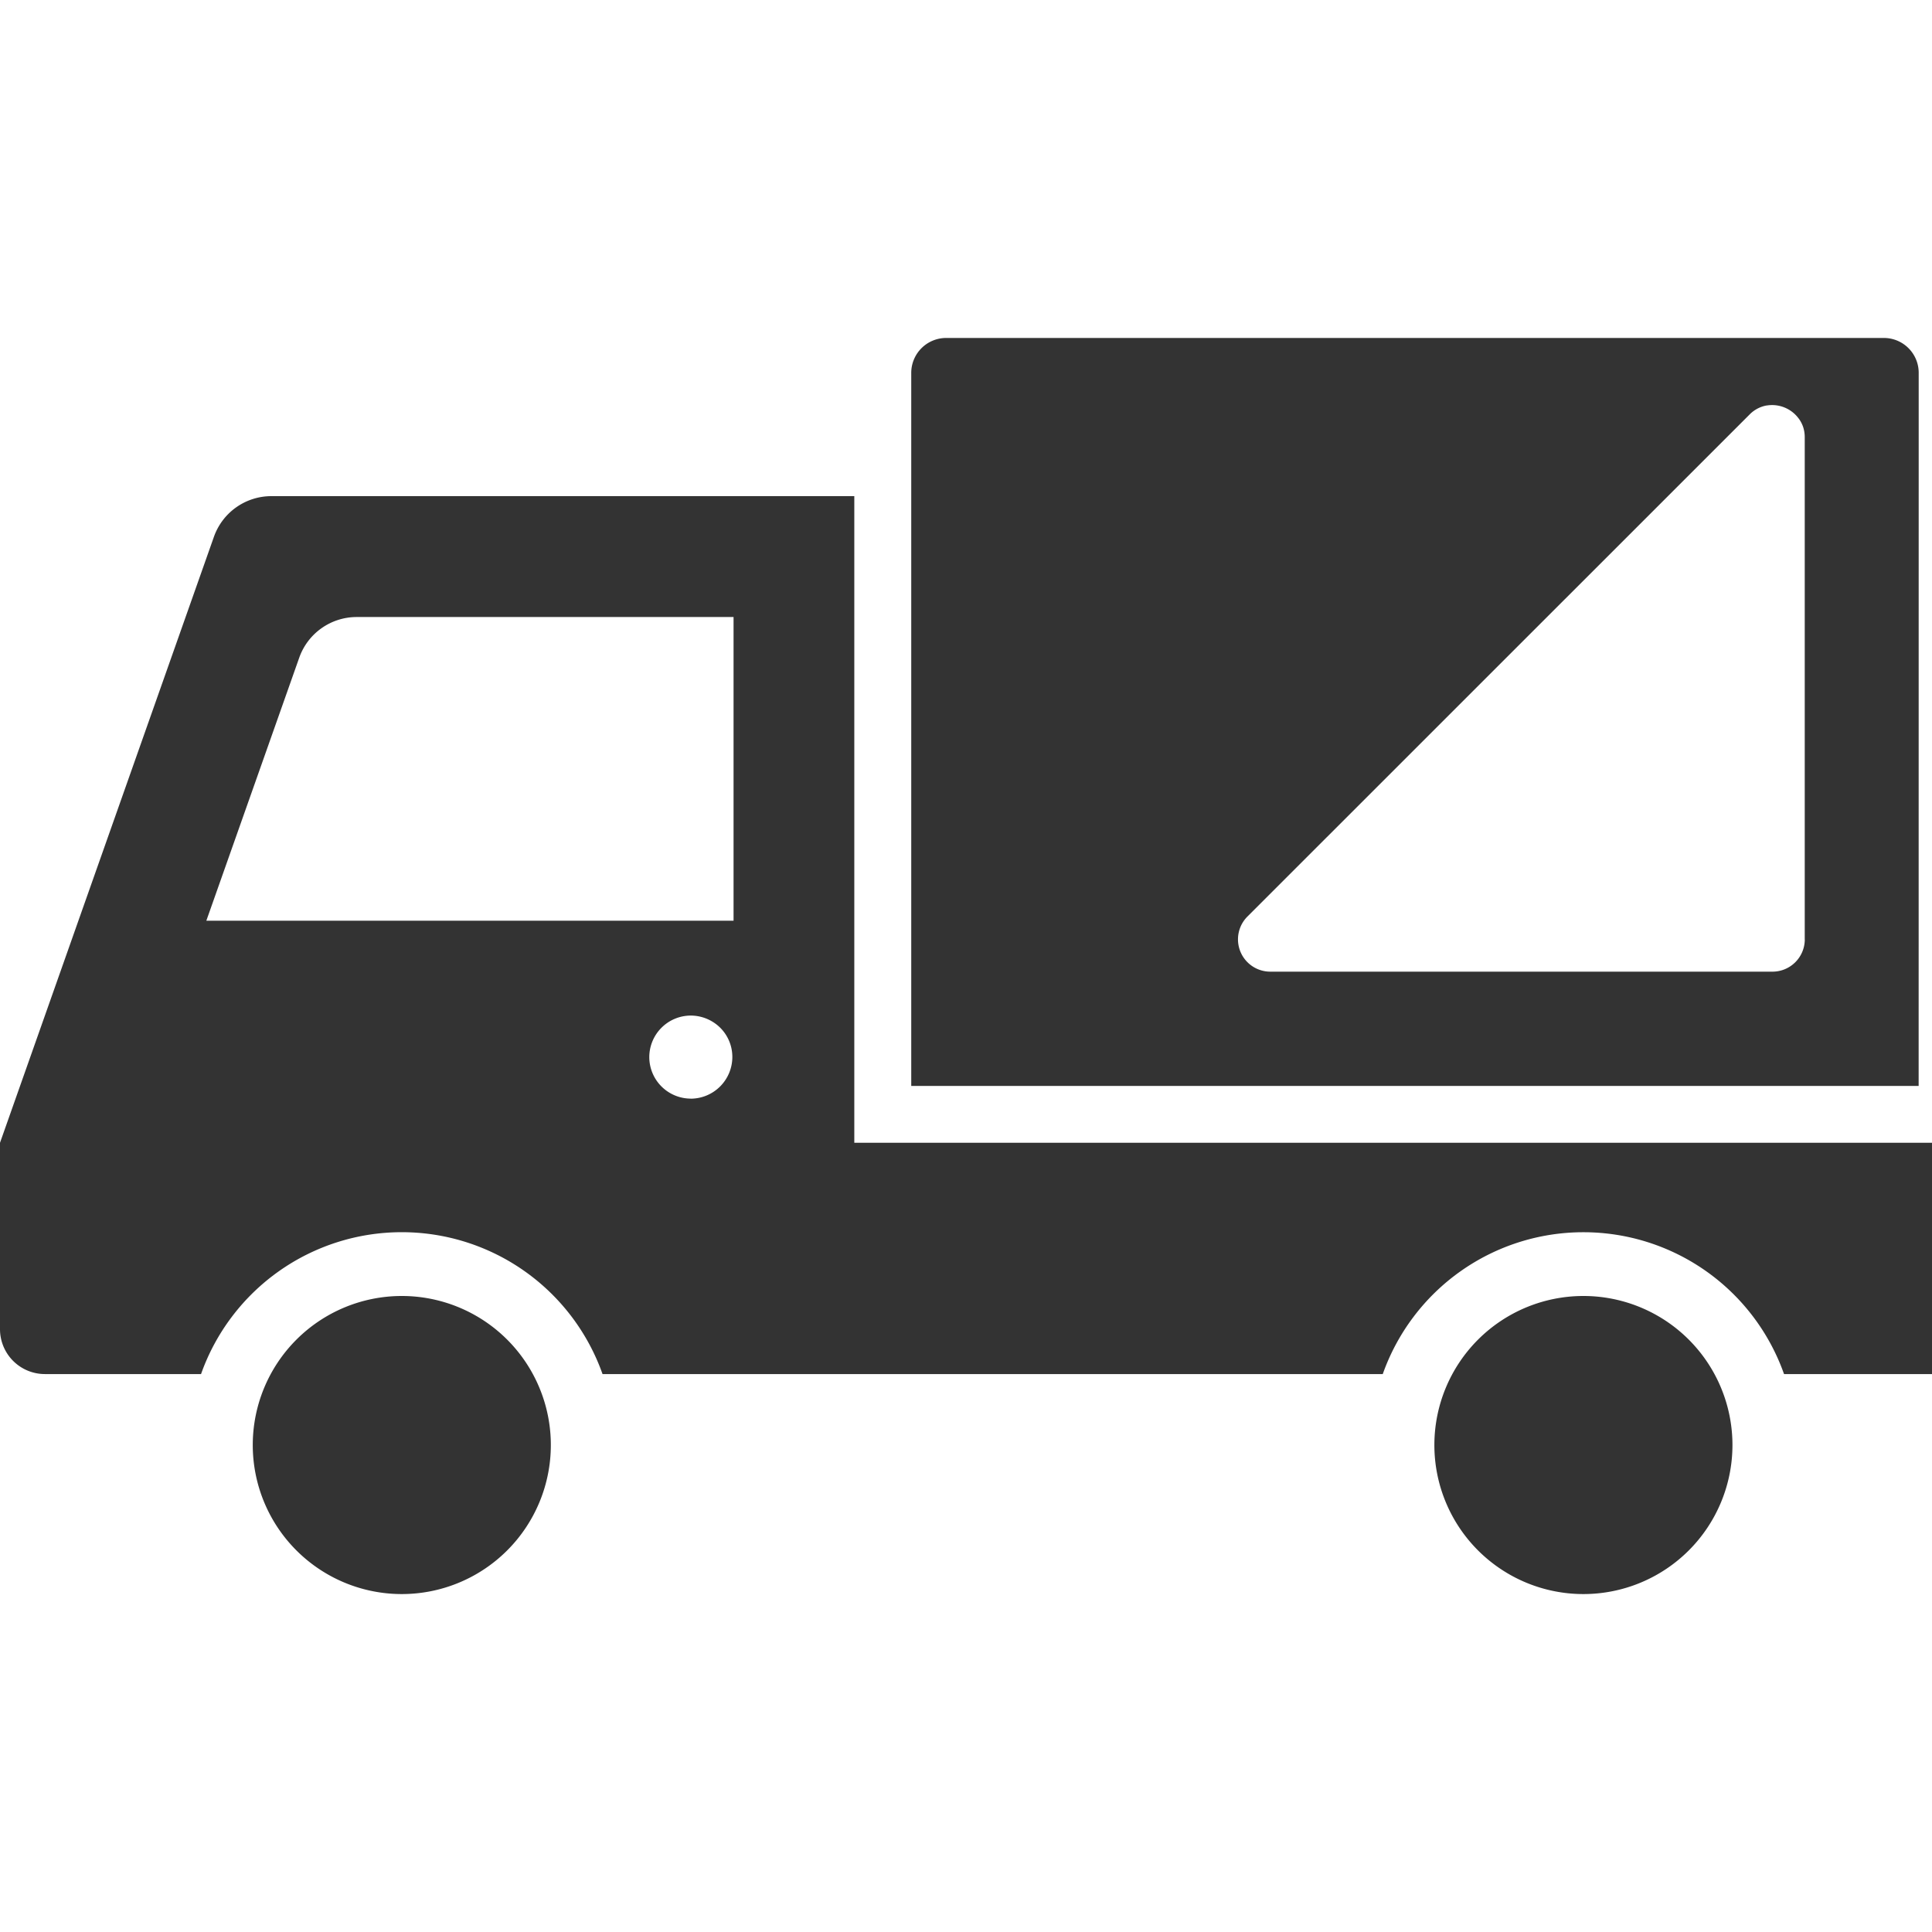
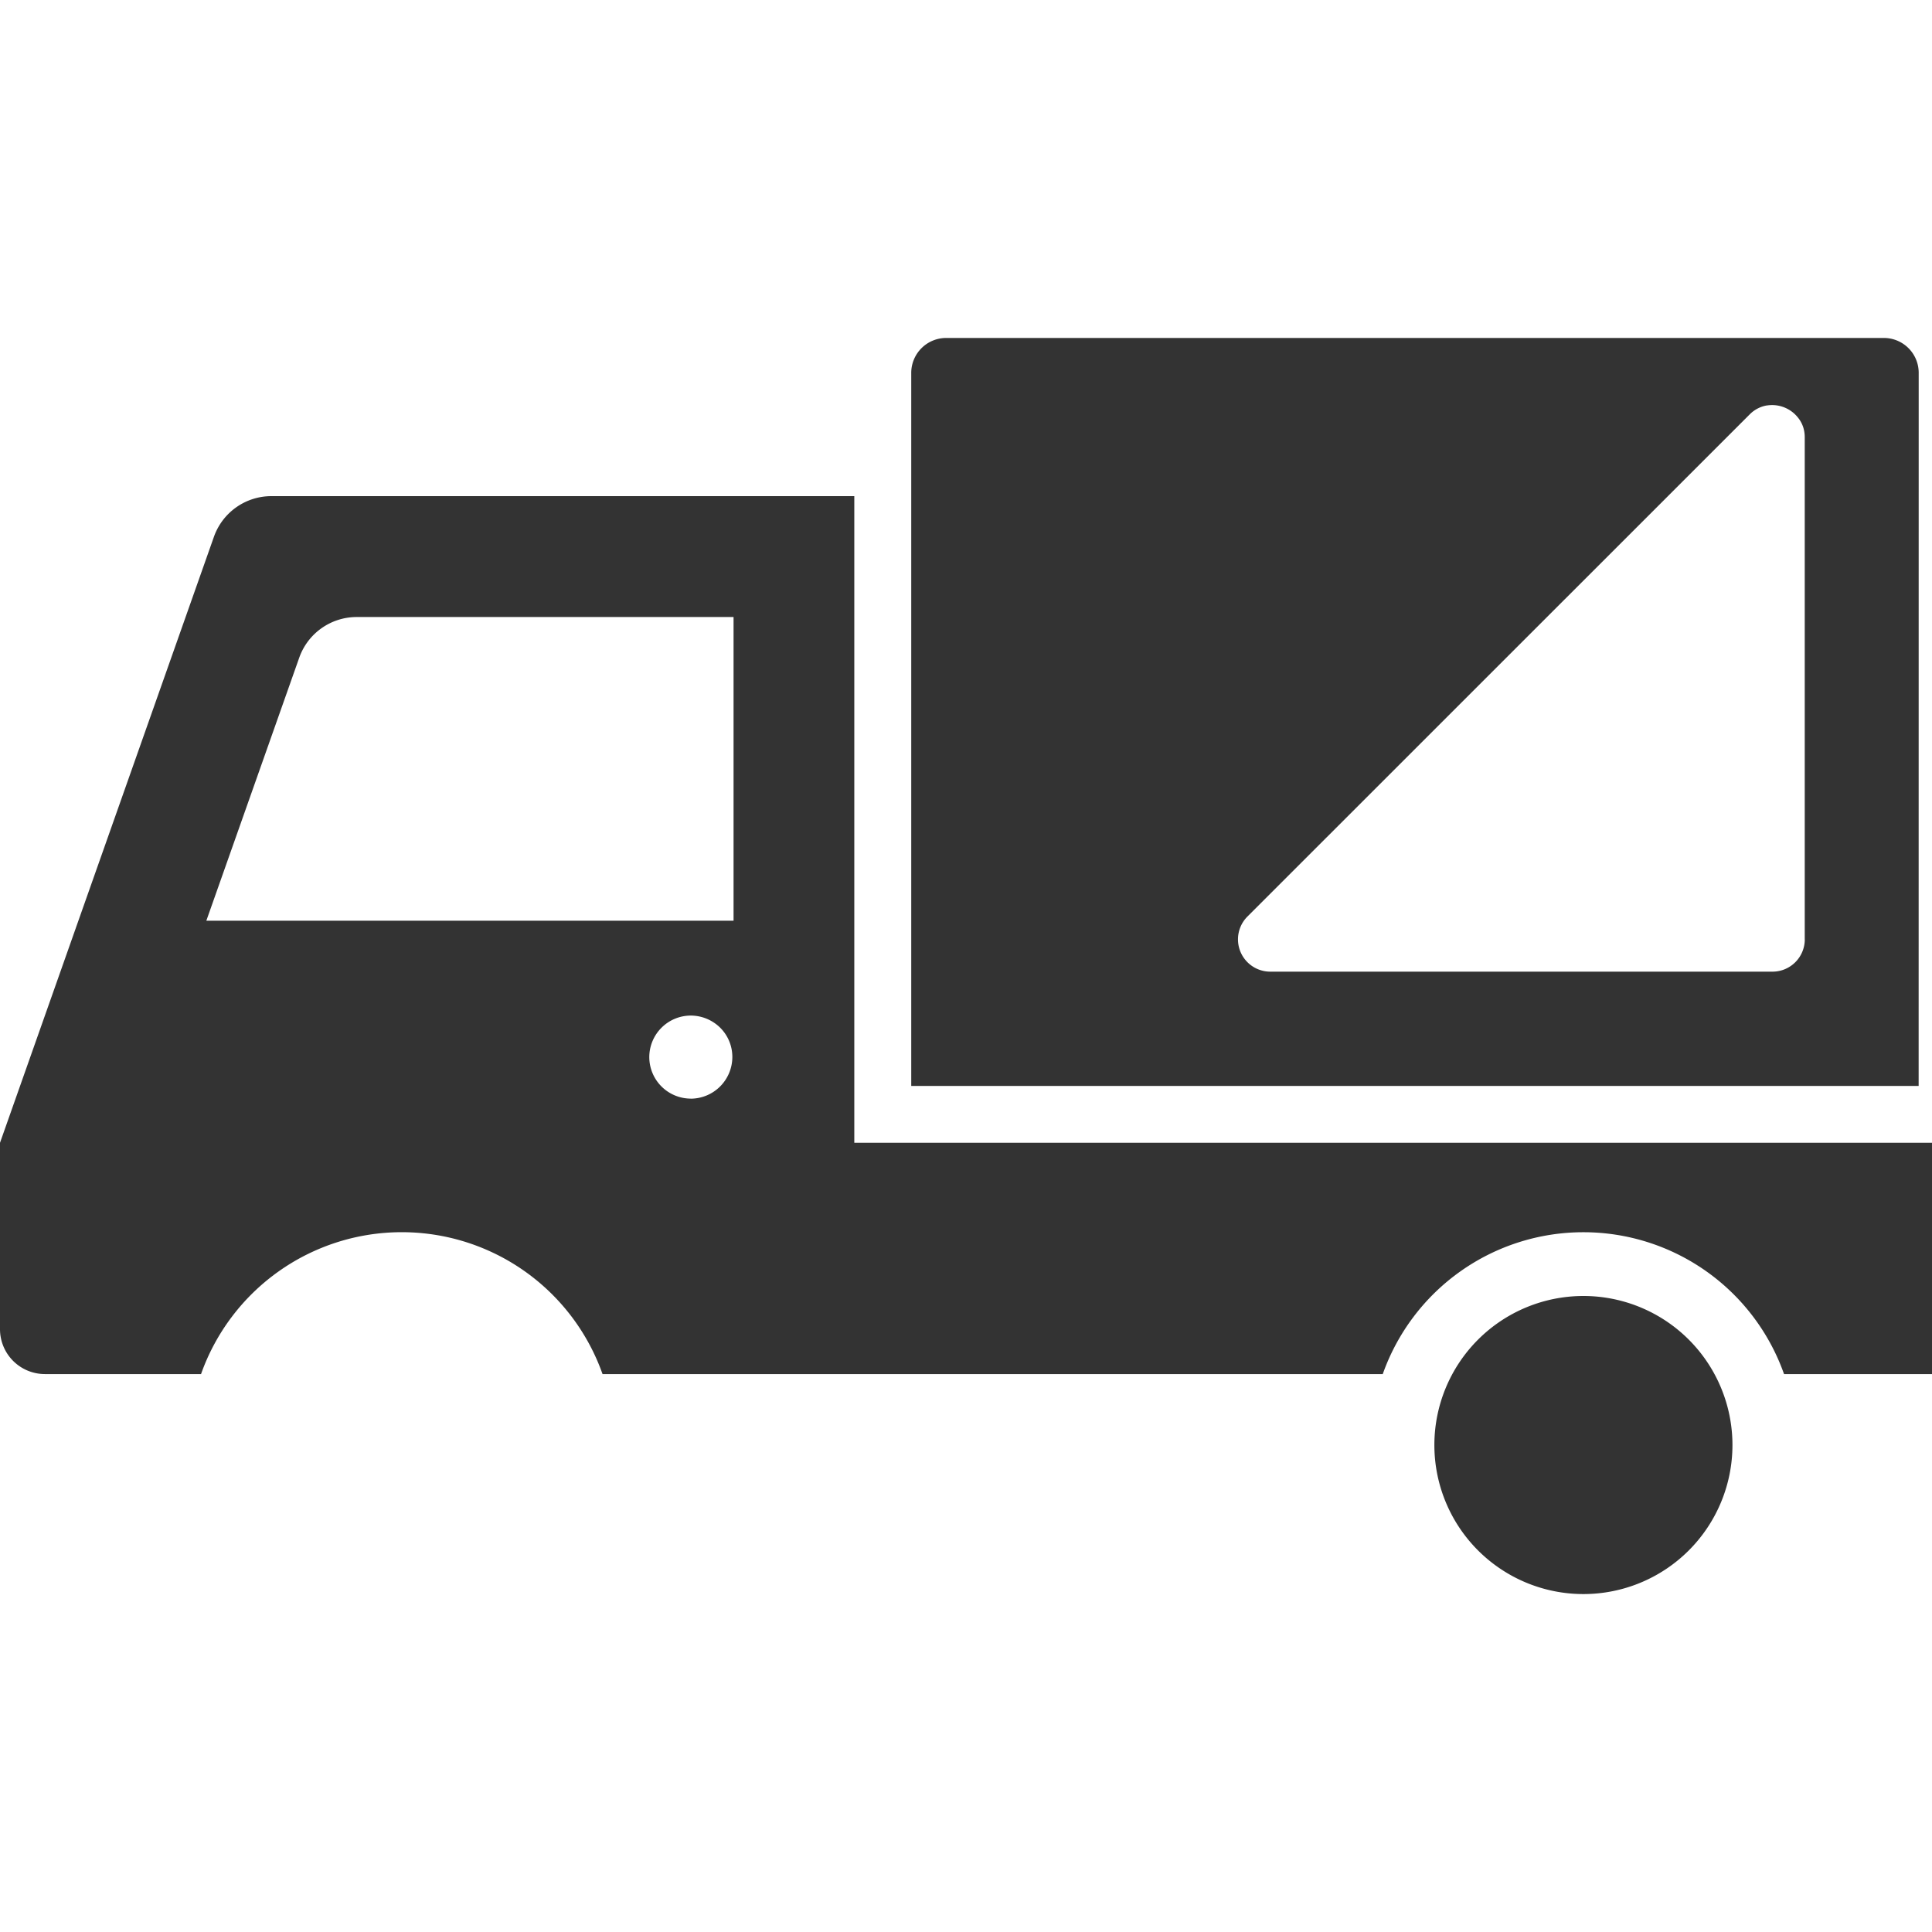
<svg xmlns="http://www.w3.org/2000/svg" width="70" height="70" viewBox="0 0 70 70">
  <defs>
    <clipPath id="clip-path">
      <rect id="長方形_356" data-name="長方形 356" width="70" height="70" transform="translate(275)" fill="none" stroke="#707070" stroke-width="1" />
    </clipPath>
    <clipPath id="clip-path-2">
      <rect id="長方形_355" data-name="長方形 355" width="70" height="45.509" fill="#333" />
    </clipPath>
  </defs>
  <g id="マスクグループ_16" data-name="マスクグループ 16" transform="translate(-275)" clip-path="url(#clip-path)">
    <g id="グループ_826" data-name="グループ 826" transform="translate(275 12.245)">
      <g id="グループ_825" data-name="グループ 825" clip-path="url(#clip-path-2)">
        <path id="パス_300" data-name="パス 300" d="M277.994,1.261A1.262,1.262,0,0,0,276.732,0H242.753a1.266,1.266,0,0,0-1.261,1.261V27.1h36.5Zm-4.127,20.533a1.171,1.171,0,0,1-1.174,1.166H254.5a1.17,1.17,0,0,1-.824-2L271.869,2.771a1.149,1.149,0,0,1,.615-.325l.013,0a1.194,1.194,0,0,1,1.141.463c.01.012.019.025.028.037a1.118,1.118,0,0,1,.144.288.026.026,0,0,1,0,0,1.185,1.185,0,0,1,.055.359v18.2Z" transform="translate(-208.476)" fill="#333" />
-         <path id="パス_301" data-name="パス 301" d="M72.394,253.9a5.4,5.4,0,1,0,5.4,5.4,5.4,5.4,0,0,0-5.4-5.4" transform="translate(-57.836 -219.189)" fill="#333" />
        <path id="パス_302" data-name="パス 302" d="M385.539,253.9a5.4,5.4,0,1,0,5.4,5.4,5.4,5.4,0,0,0-5.4-5.4" transform="translate(-328.169 -219.189)" fill="#333" />
        <path id="パス_303" data-name="パス 303" d="M30.953,65.346V41.917H9.829A2.208,2.208,0,0,0,7.751,43.39L0,65.346V72.1a1.627,1.627,0,0,0,1.626,1.626H7.284a7.716,7.716,0,0,1,14.547,0H50.1a7.711,7.711,0,0,1,14.539,0H70V65.346Zm-5.928-1.6a1.506,1.506,0,0,1-1.5-1.509,1.507,1.507,0,0,1,1.5-1.5,1.519,1.519,0,0,1,.809.234,1.49,1.49,0,0,1,.7,1.268,1.512,1.512,0,0,1-1.509,1.509M26.578,57.3H12.321L7.476,57.3l3.366-9.53a2.208,2.208,0,0,1,2.078-1.473H26.578Z" transform="translate(0 -36.186)" fill="#333" />
      </g>
    </g>
  </g>
</svg>